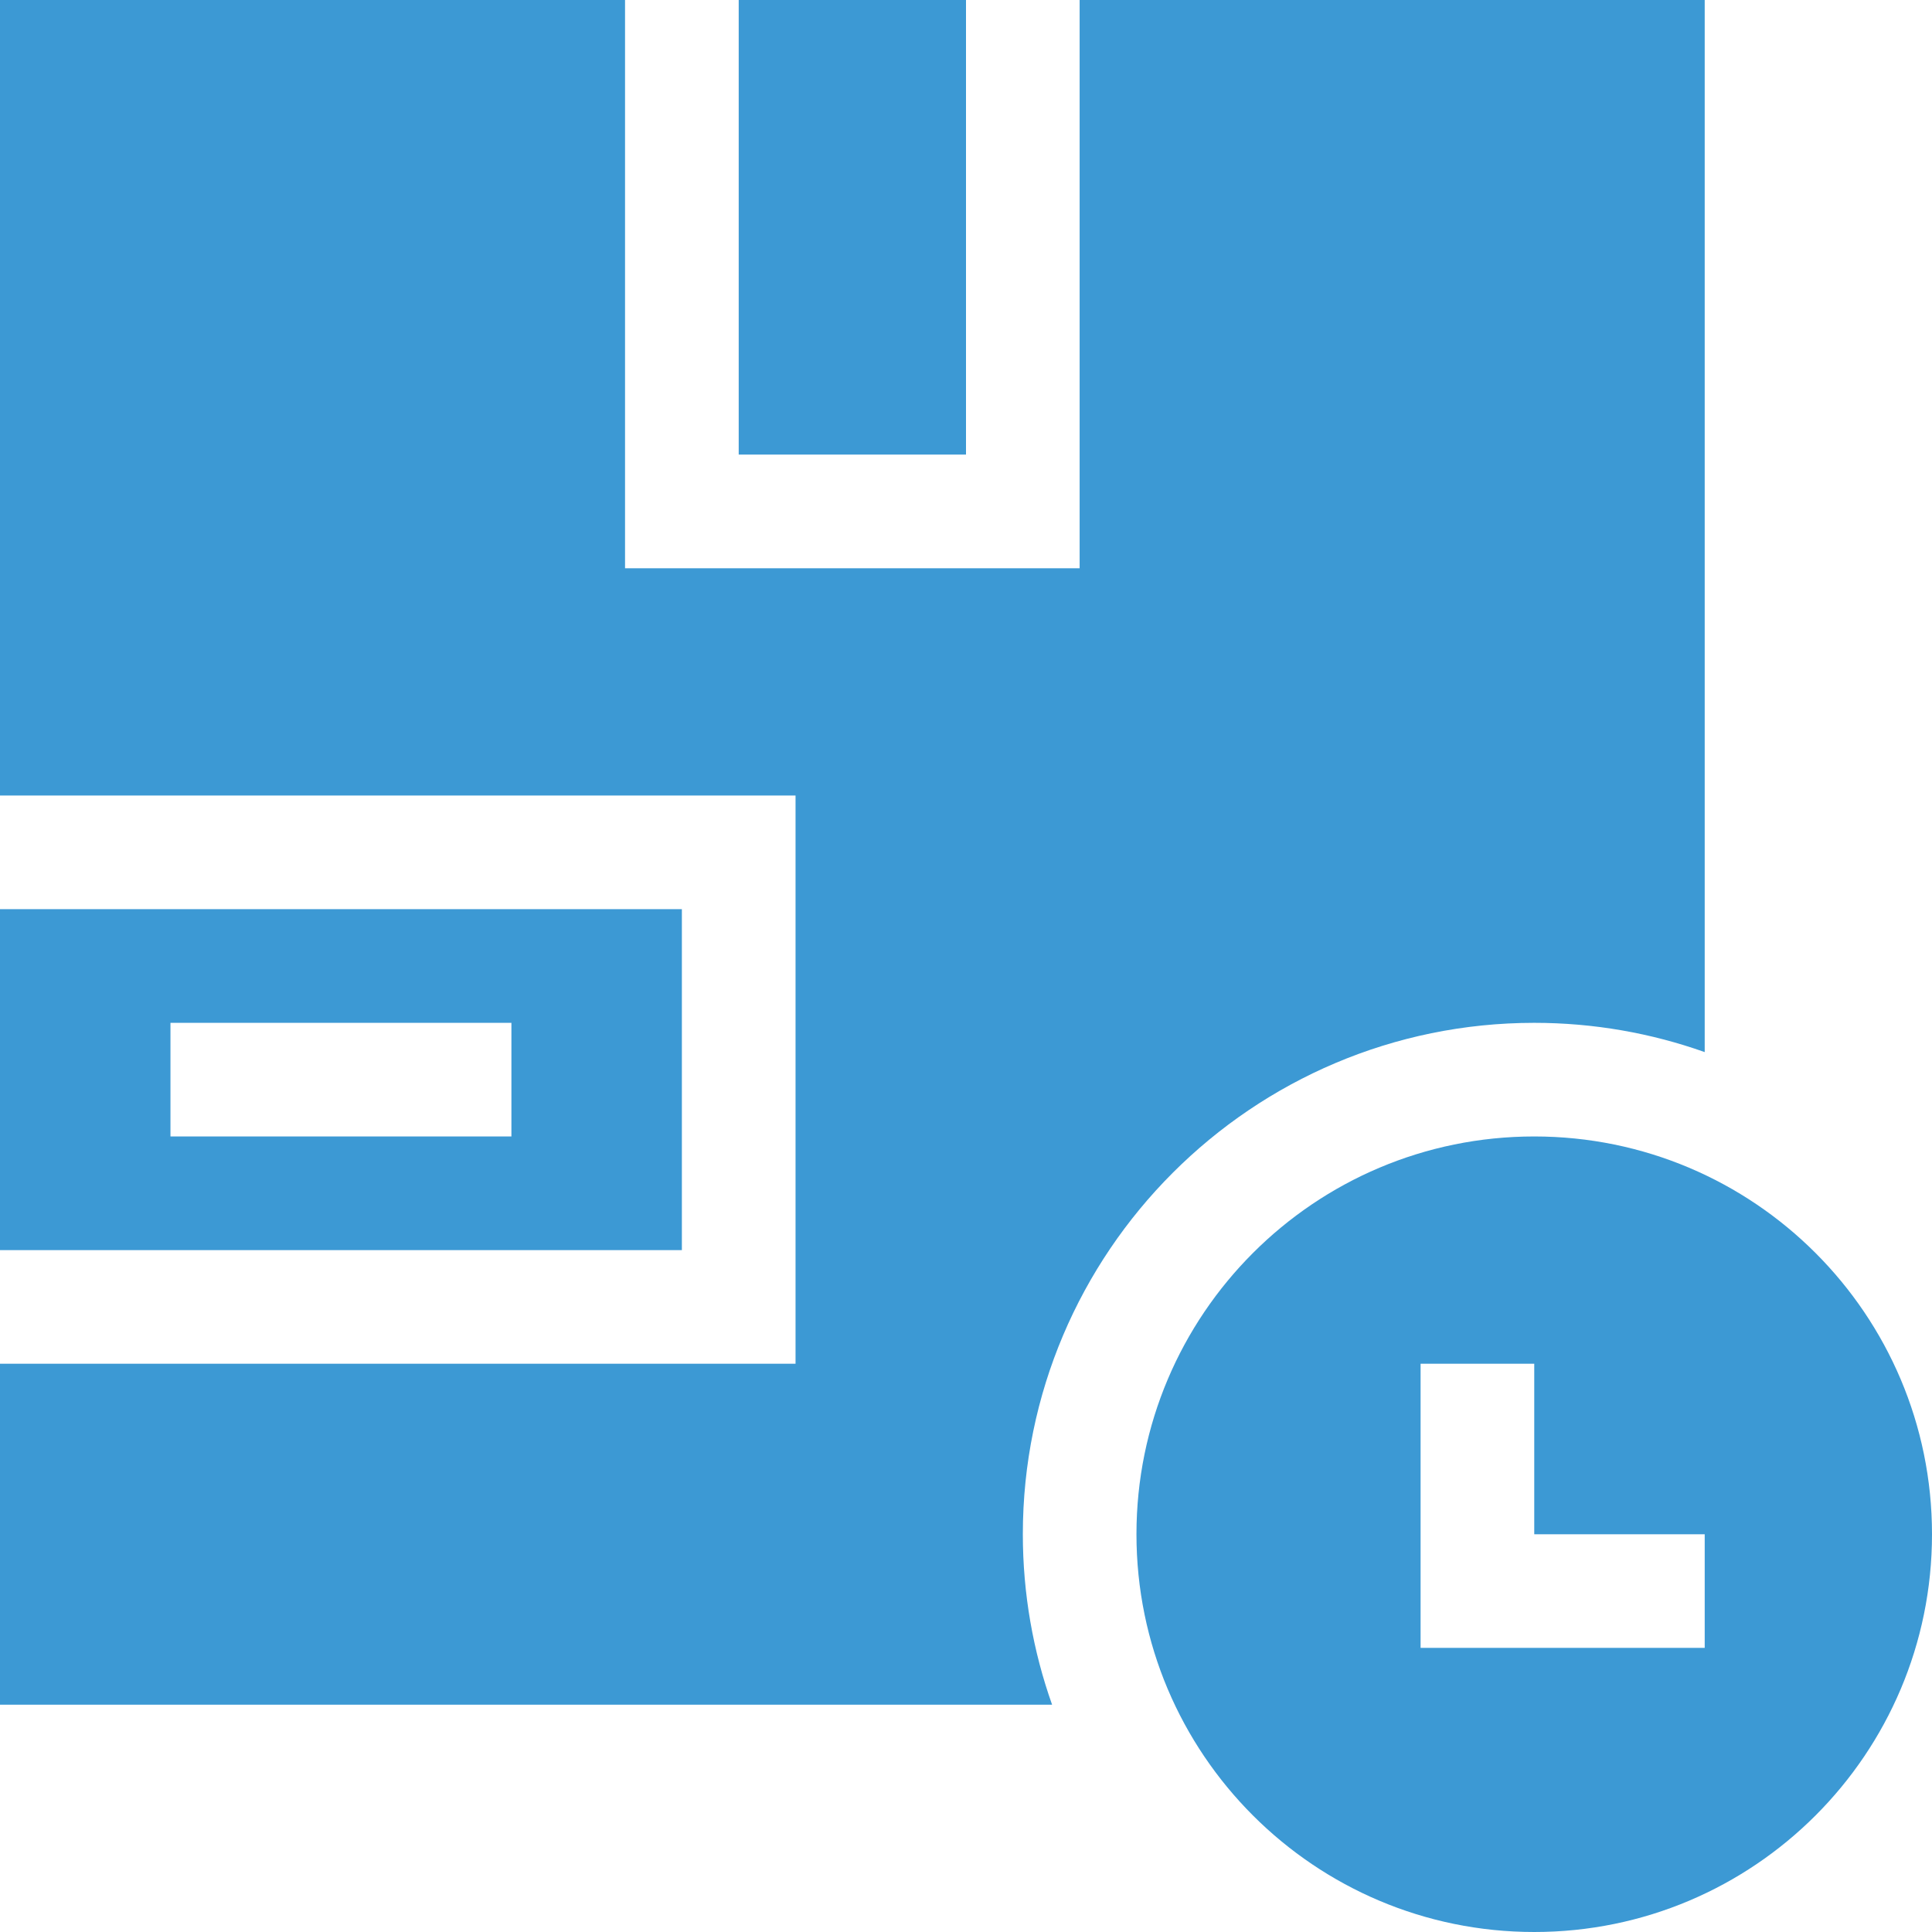
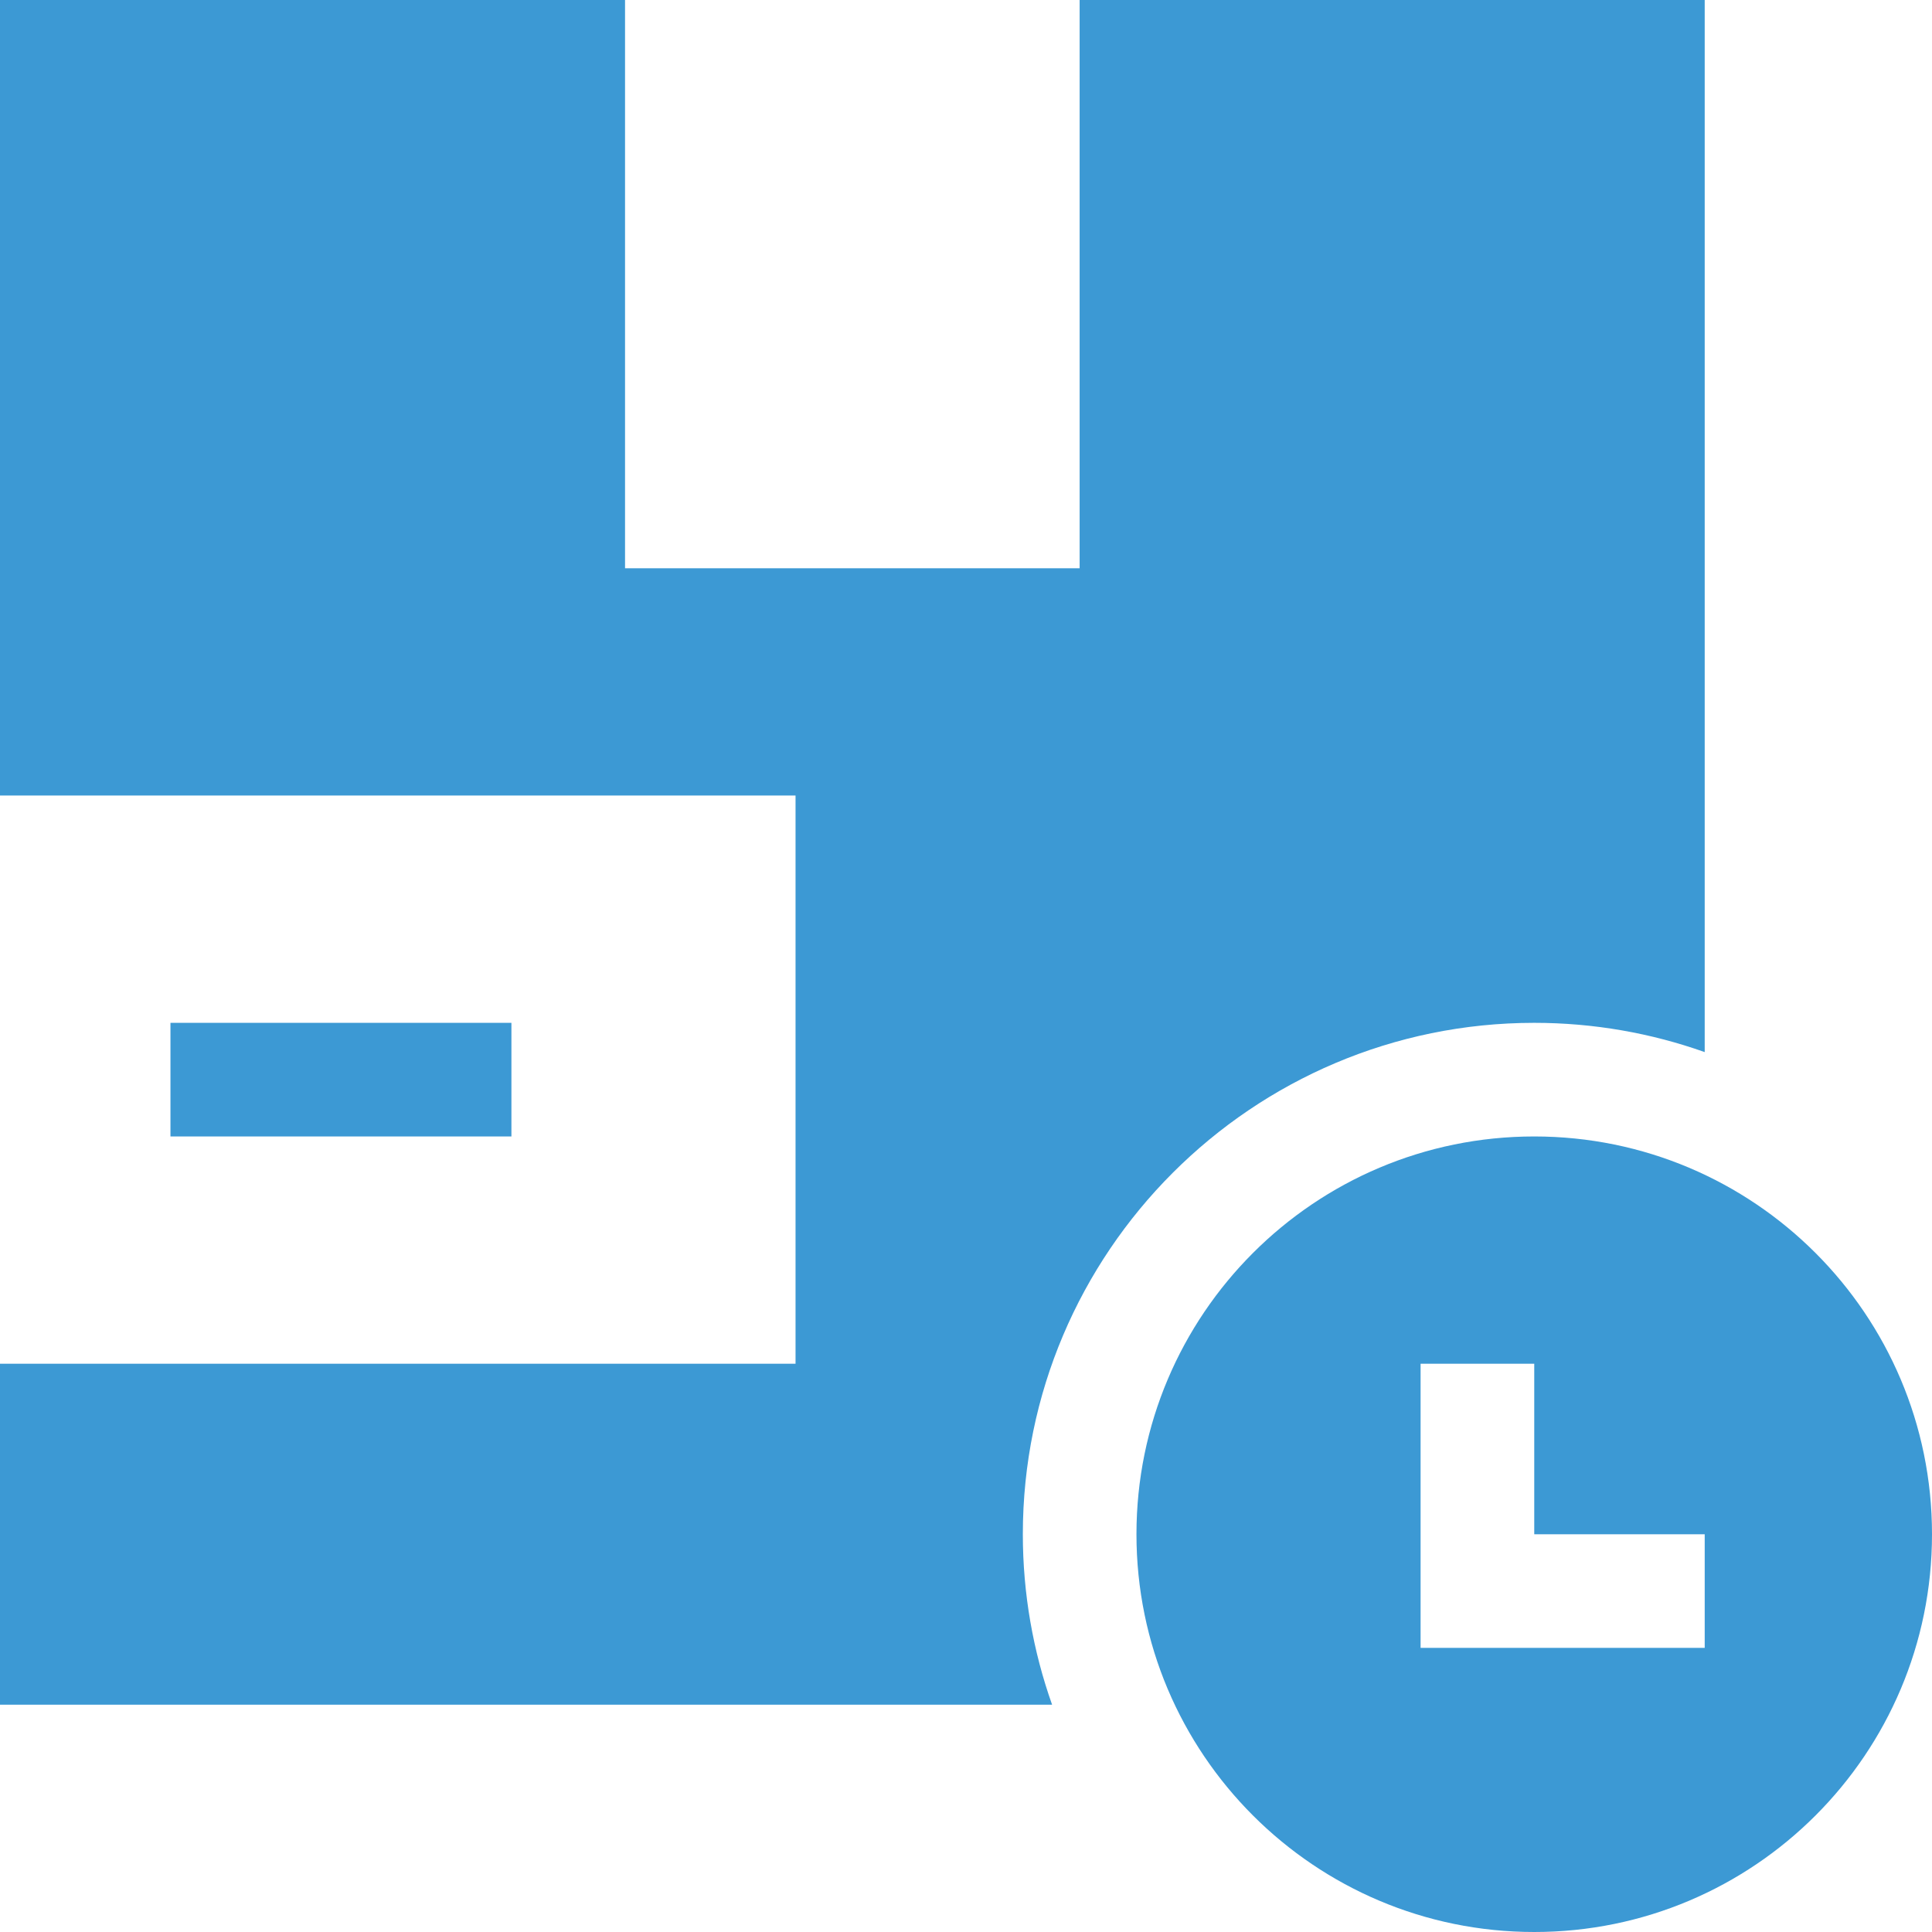
<svg xmlns="http://www.w3.org/2000/svg" width="48" height="48" viewBox="0 0 48 48" fill="none">
  <g clip-path="url(#clip0_371_2899)">
-     <path d="M18.353 0H24V11.294H18.353V0Z" fill="#3C99D4" />
    <path d="M38.118 25.412C39.602 25.412 41.028 25.669 42.353 26.139V0H26.823V14.118H15.529V0H0V19.765H19.765V33.882H0V42.353H26.139C25.669 41.028 25.412 39.602 25.412 38.118C25.412 31.111 31.111 25.412 38.118 25.412Z" fill="#3C99D4" />
-     <path d="M16.941 22.588H0V31.059H16.941V22.588ZM12.706 28.235H4.235V25.412H12.706V28.235Z" fill="#3C99D4" />
+     <path d="M16.941 22.588V31.059H16.941V22.588ZM12.706 28.235H4.235V25.412H12.706V28.235Z" fill="#3C99D4" />
    <path d="M38.118 28.235C32.66 28.235 28.235 32.66 28.235 38.118C28.235 43.575 32.66 48 38.118 48C43.576 48 48 43.575 48 38.118C48 32.66 43.576 28.235 38.118 28.235ZM42.353 40.941H35.294V33.882H38.118V38.118H42.353V40.941Z" fill="#3C99D4" />
  </g>
  <defs>
    <clipPath id="clip0_371_2899">
      <rect width="48" height="48" fill="white" />
    </clipPath>
  </defs>
</svg>